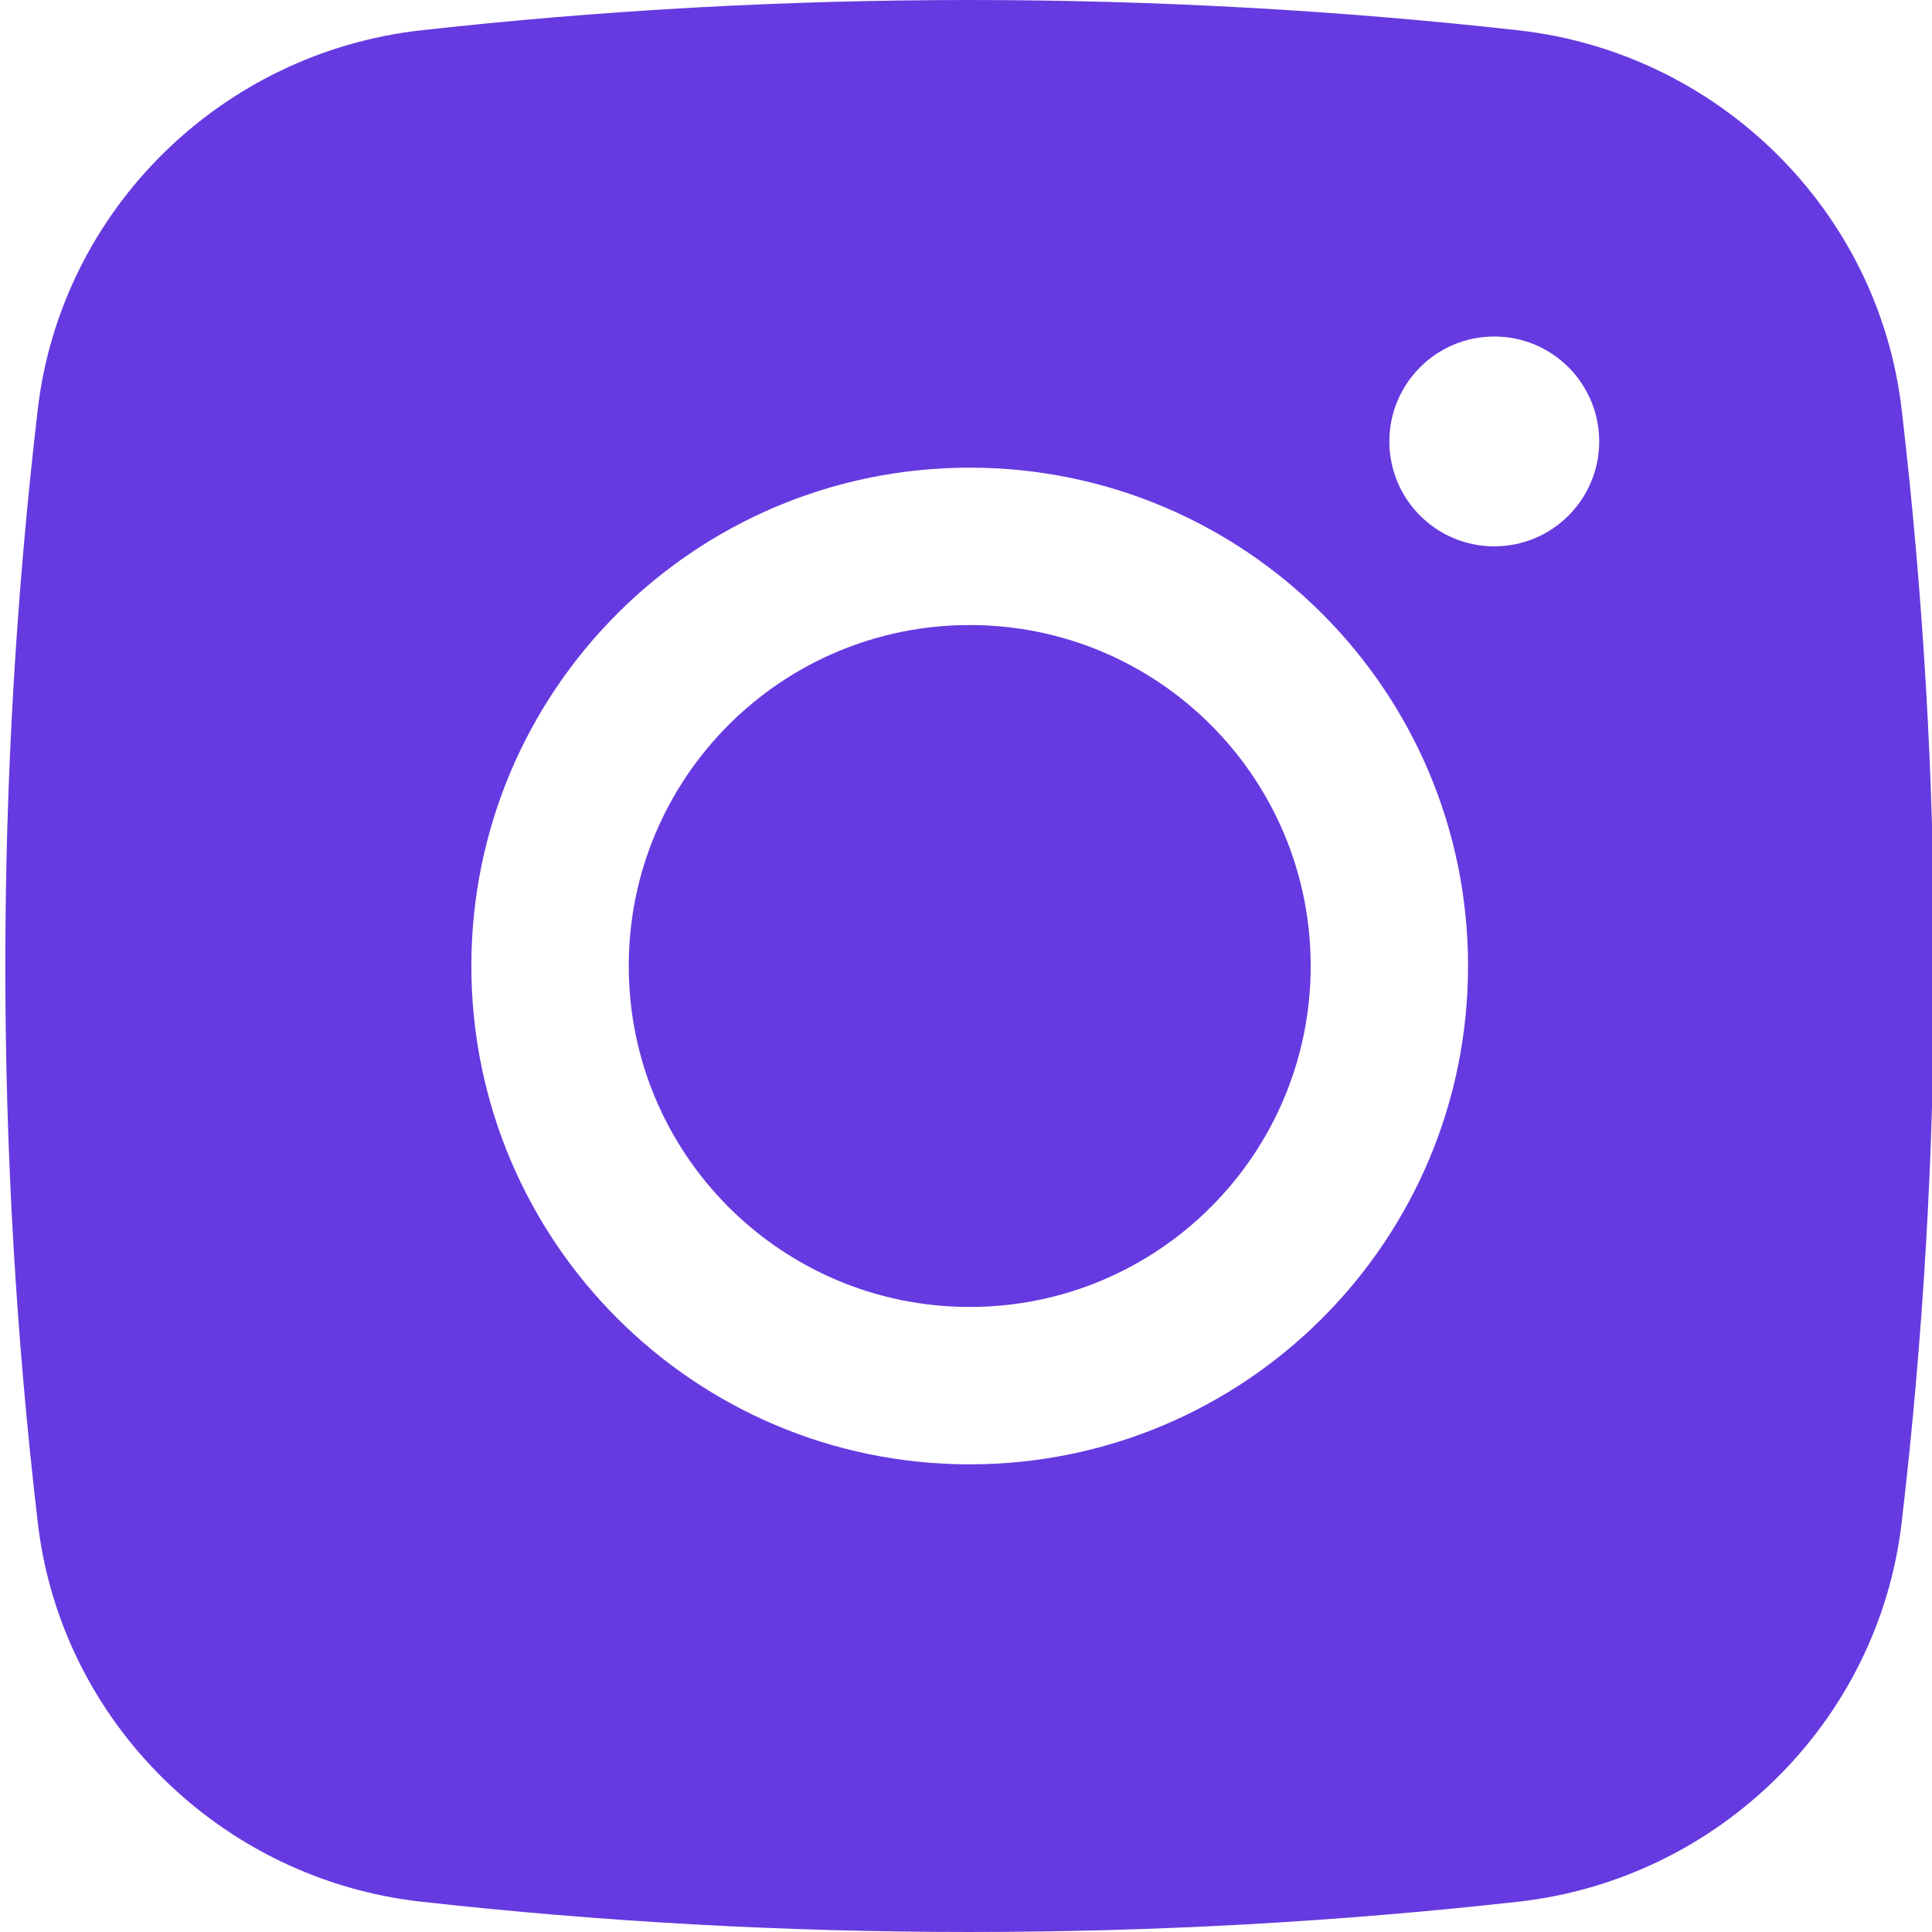
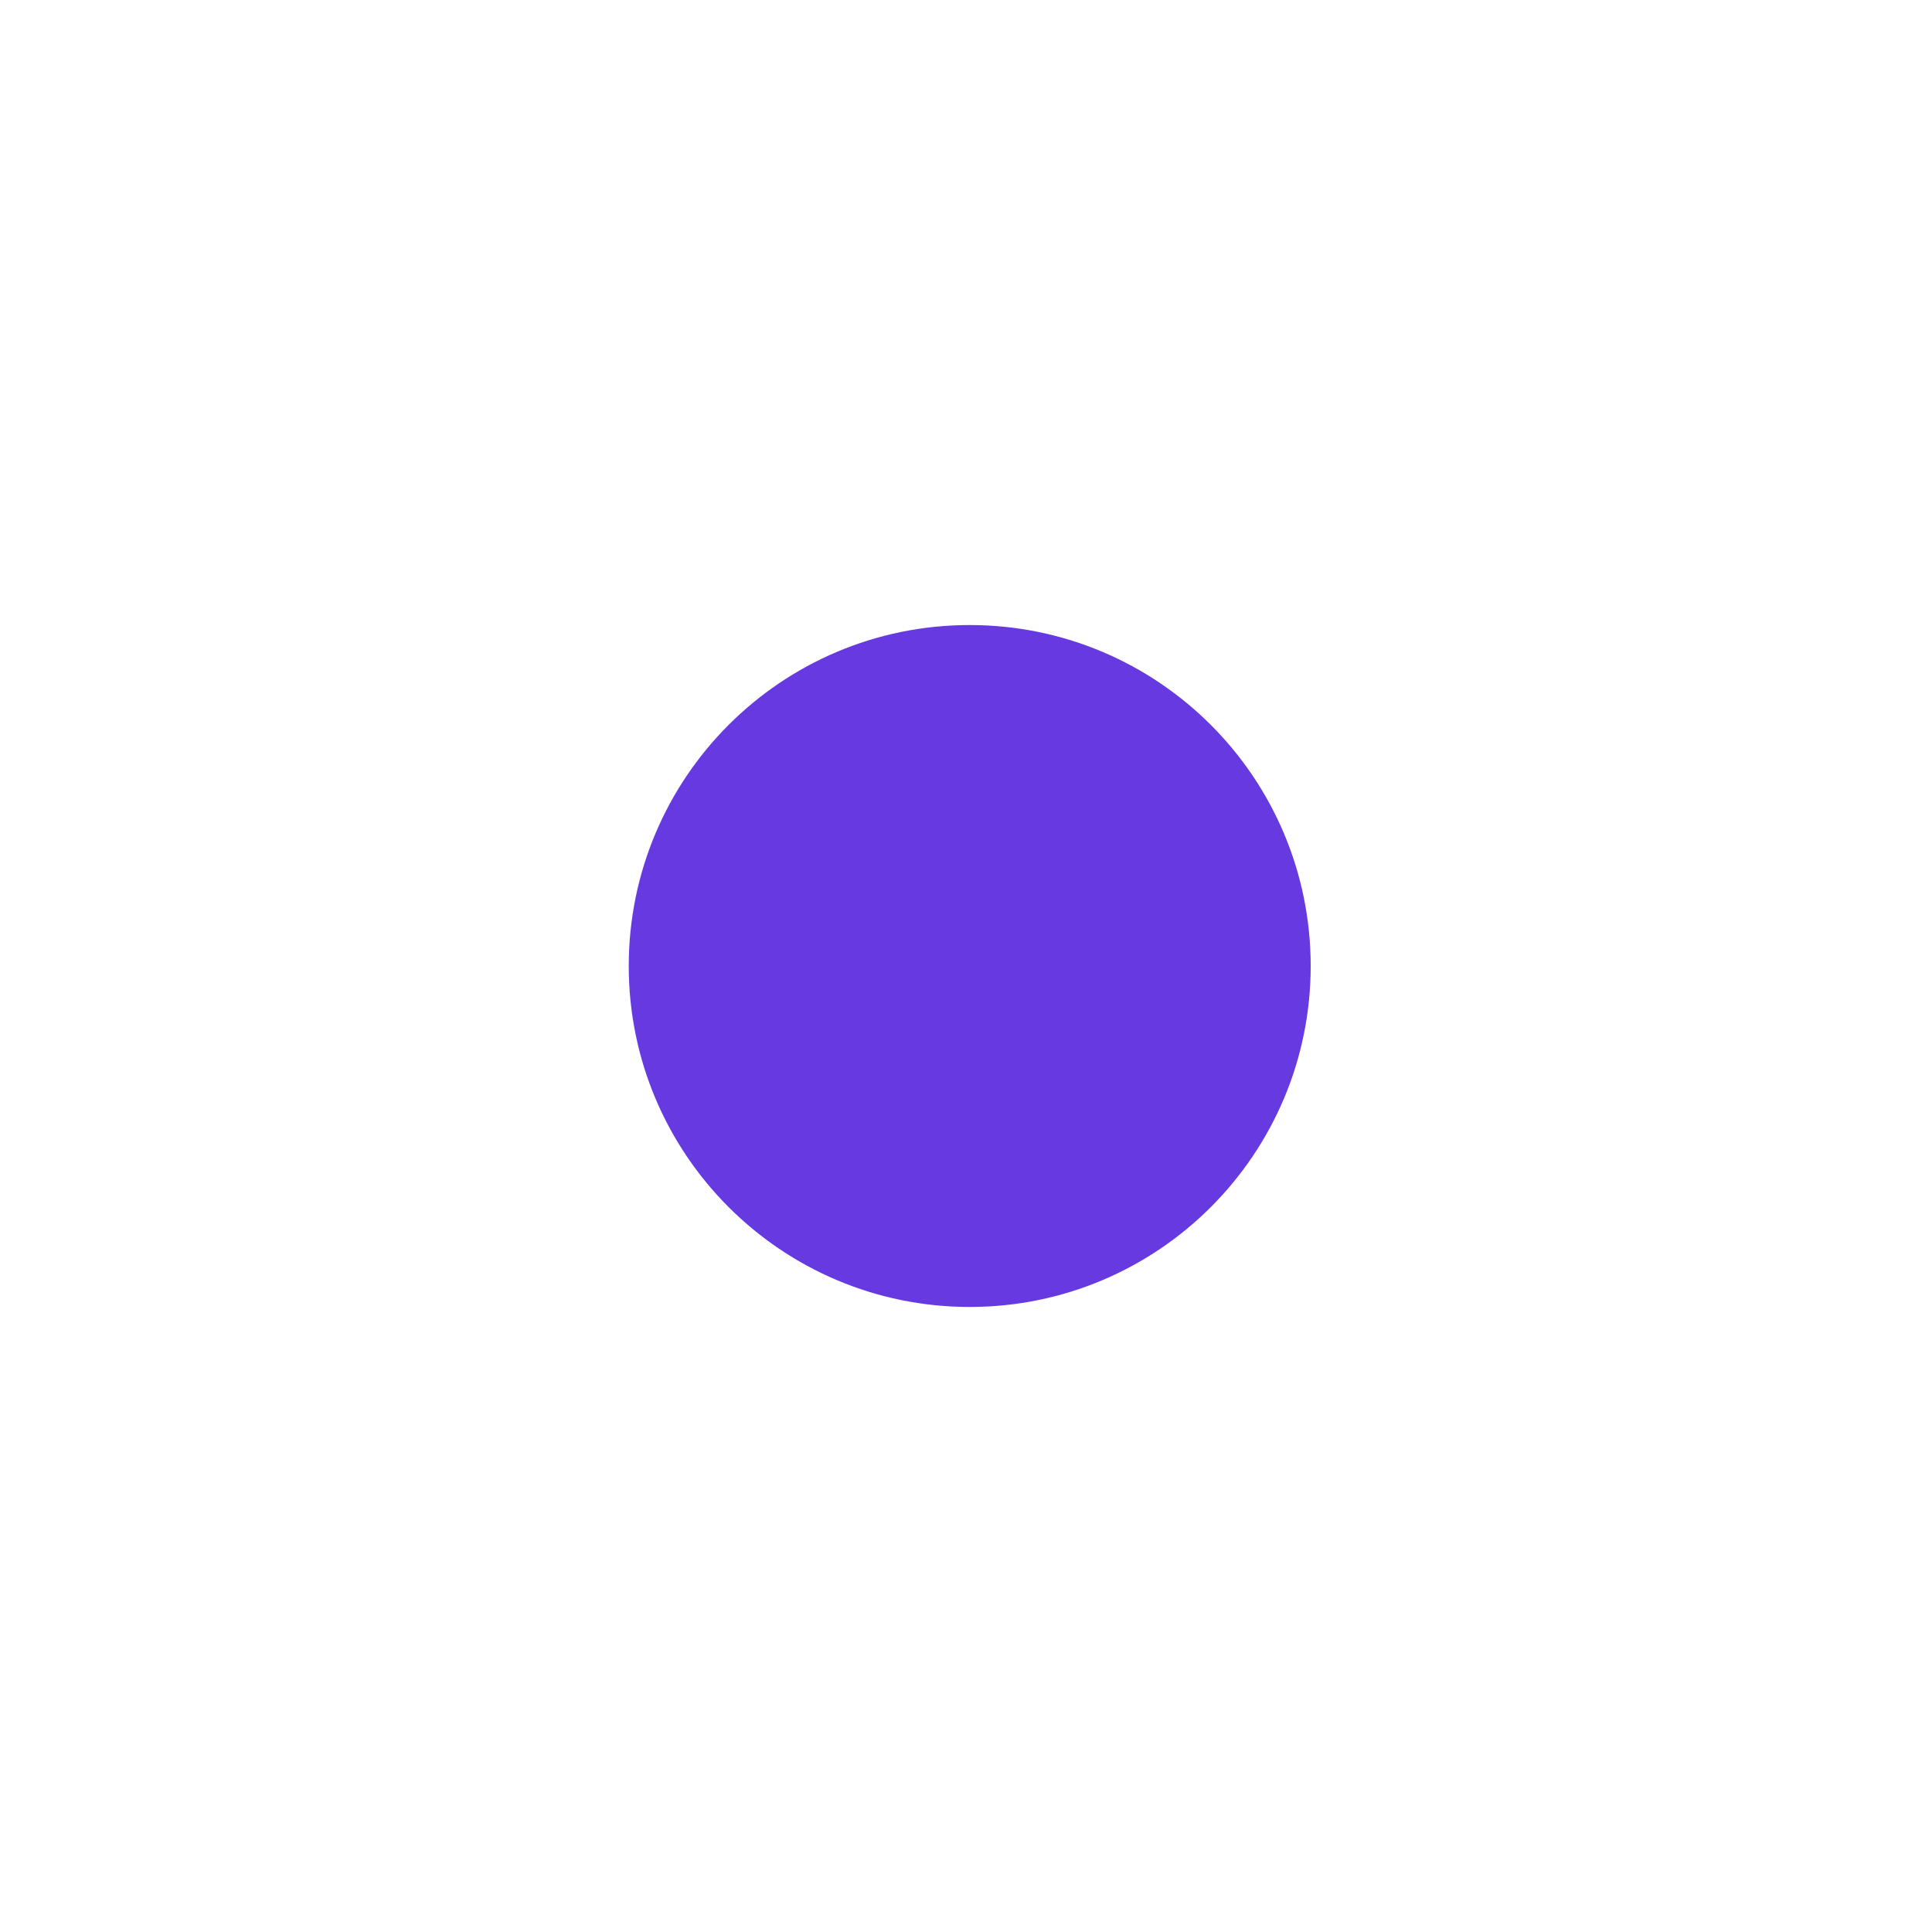
<svg xmlns="http://www.w3.org/2000/svg" width="100" height="100" viewBox="0 0 100 100" fill="none">
  <g clip-path="url(#clip0_2376_151)">
    <path d="M50.192 32.352C40.445 32.352 32.544 40.253 32.544 50C32.544 59.747 40.445 67.648 50.192 67.648C59.939 67.648 67.841 59.747 67.841 50C67.841 40.253 59.939 32.352 50.192 32.352Z" fill="#663AE0" />
-     <path fill-rule="evenodd" clip-rule="evenodd" d="M21.789 1.57C40.513 -0.523 59.871 -0.523 78.595 1.57C88.904 2.722 97.219 10.844 98.429 21.189C100.668 40.331 100.668 59.669 98.429 78.811C97.219 89.156 88.904 97.278 78.595 98.43C59.871 100.523 40.513 100.523 21.789 98.43C11.48 97.278 3.165 89.156 1.955 78.811C-0.284 59.669 -0.284 40.331 1.955 21.189C3.165 10.844 11.48 2.722 21.789 1.57ZM77.344 17.418C74.344 17.418 71.913 19.849 71.913 22.848C71.913 25.848 74.344 28.279 77.344 28.279C80.343 28.279 82.774 25.848 82.774 22.848C82.774 19.849 80.343 17.418 77.344 17.418ZM24.398 50C24.398 35.754 35.946 24.206 50.192 24.206C64.438 24.206 75.986 35.754 75.986 50C75.986 64.246 64.438 75.794 50.192 75.794C35.946 75.794 24.398 64.246 24.398 50Z" fill="#663AE0" />
  </g>
  <defs>
    <clipPath id="clip0_2376_151">
      <rect width="100" height="100" fill="white" />
    </clipPath>
  </defs>
</svg>